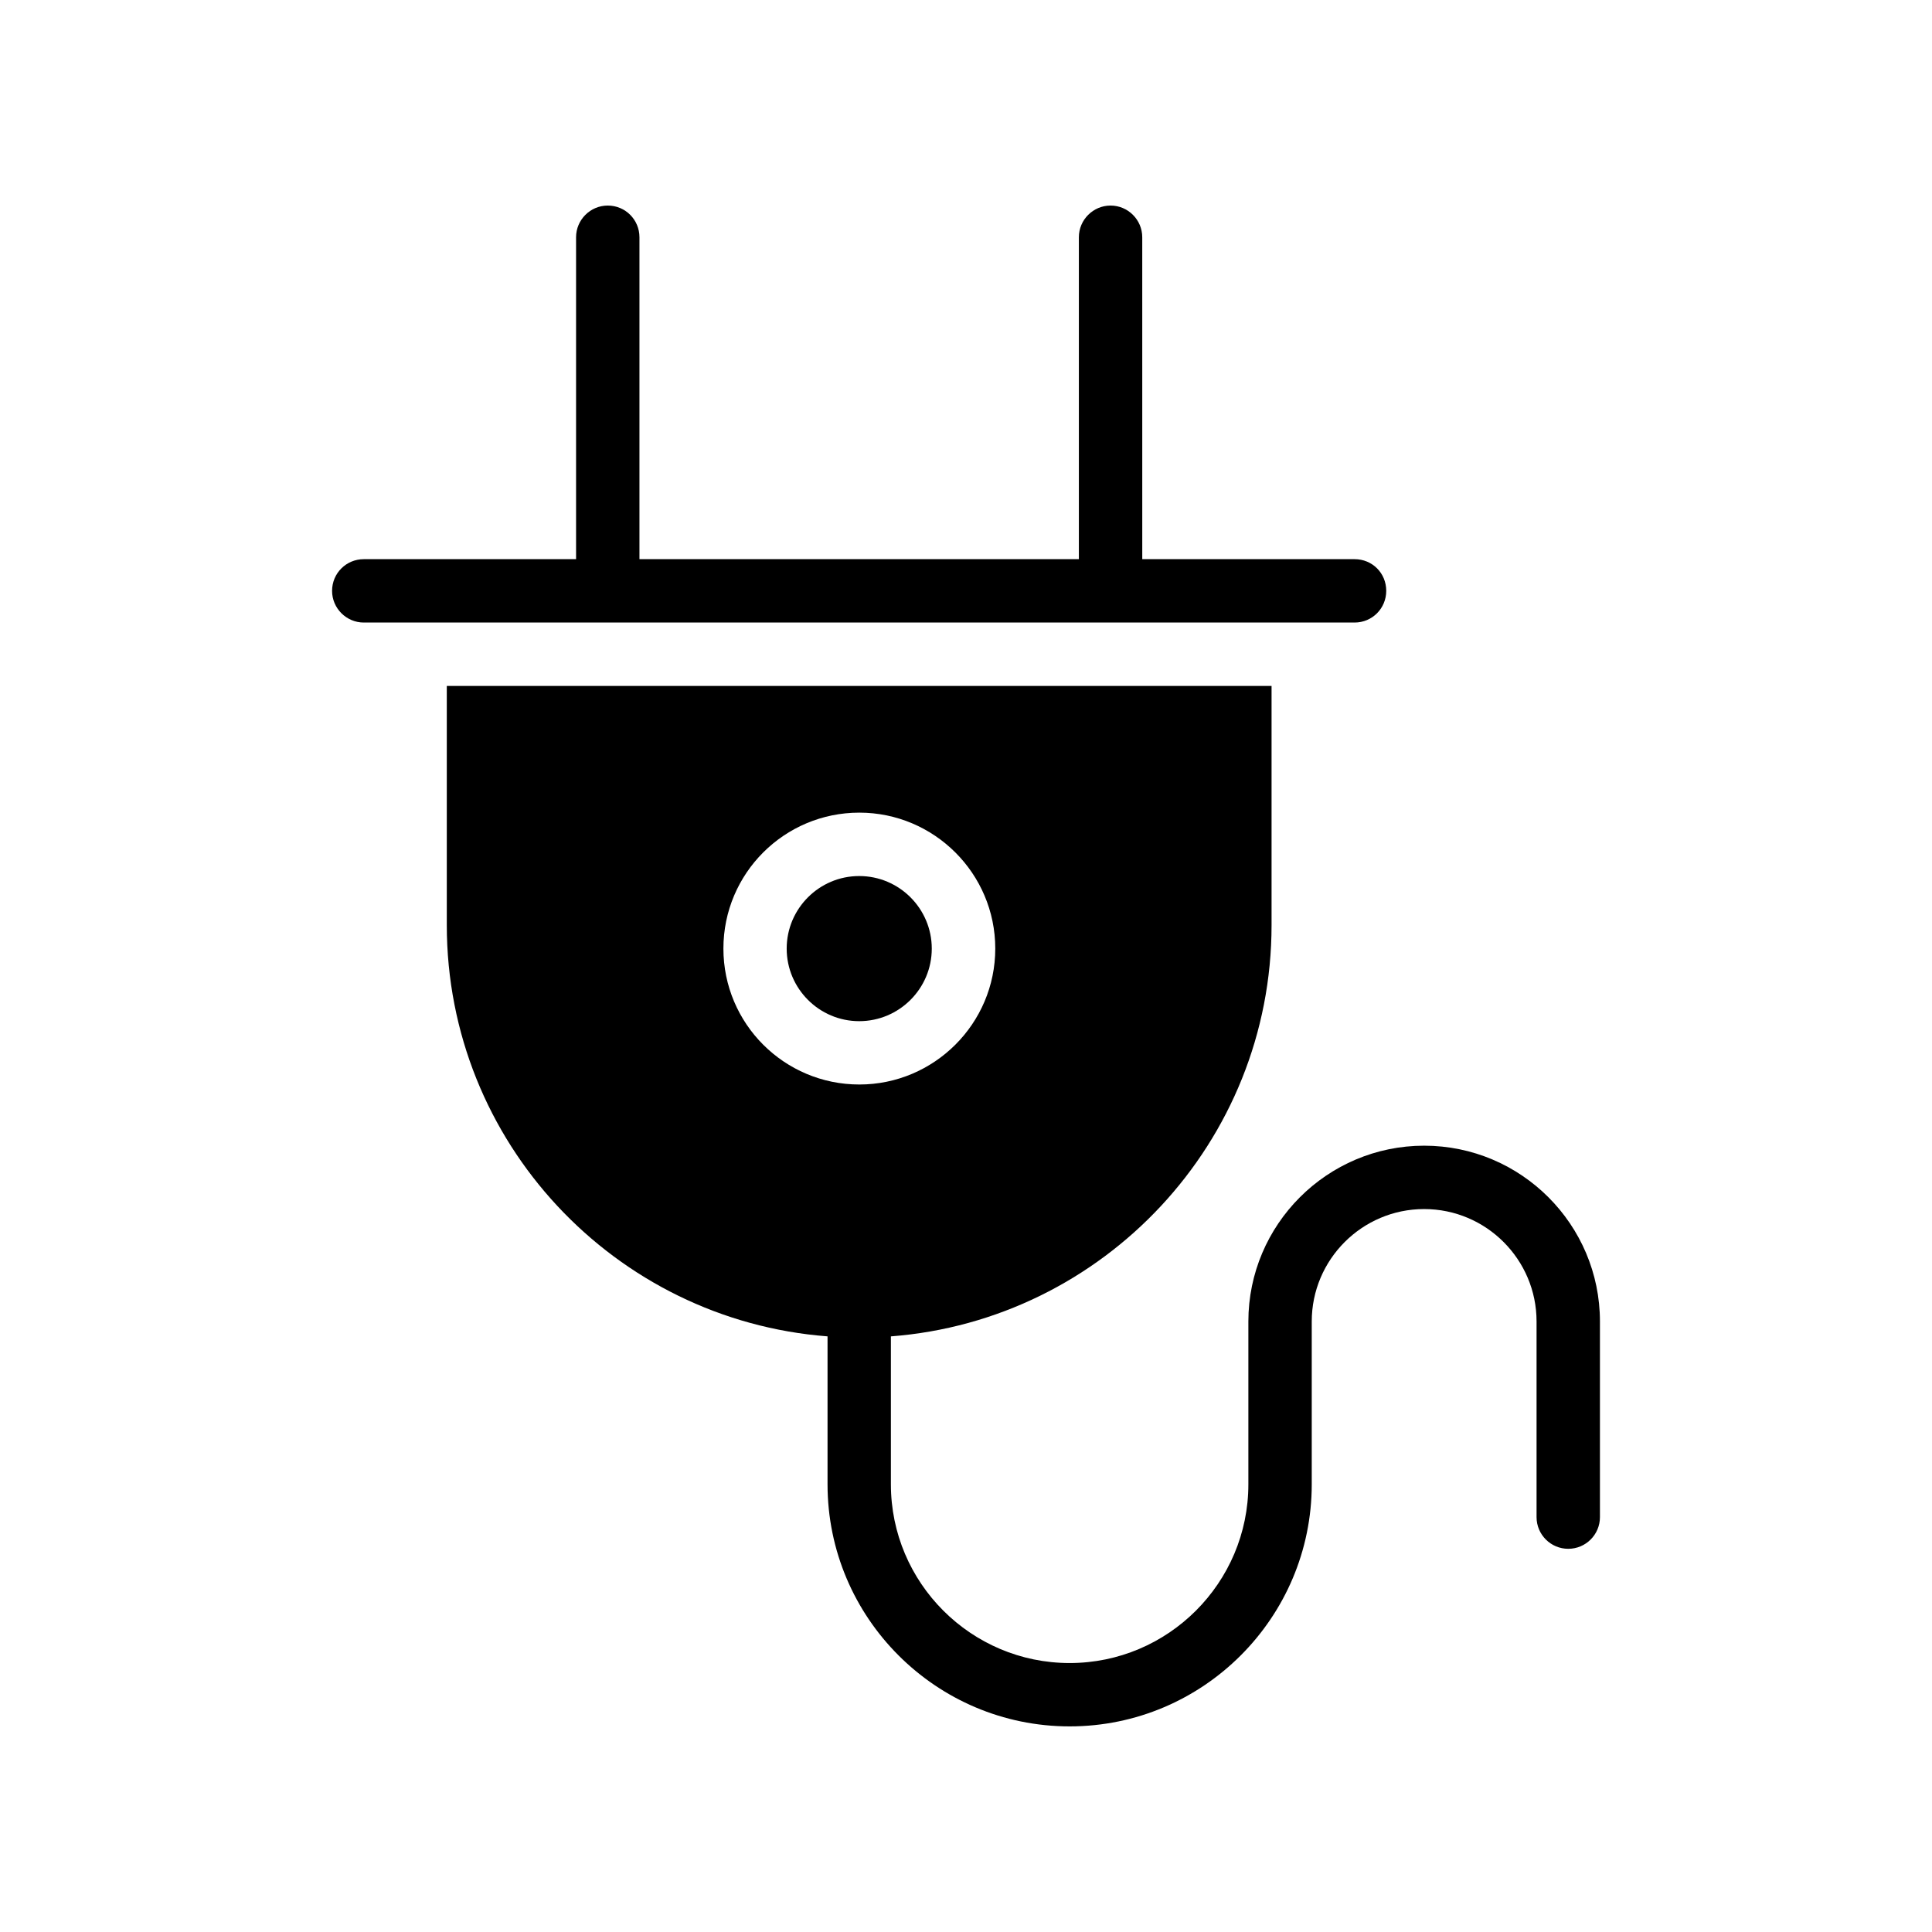
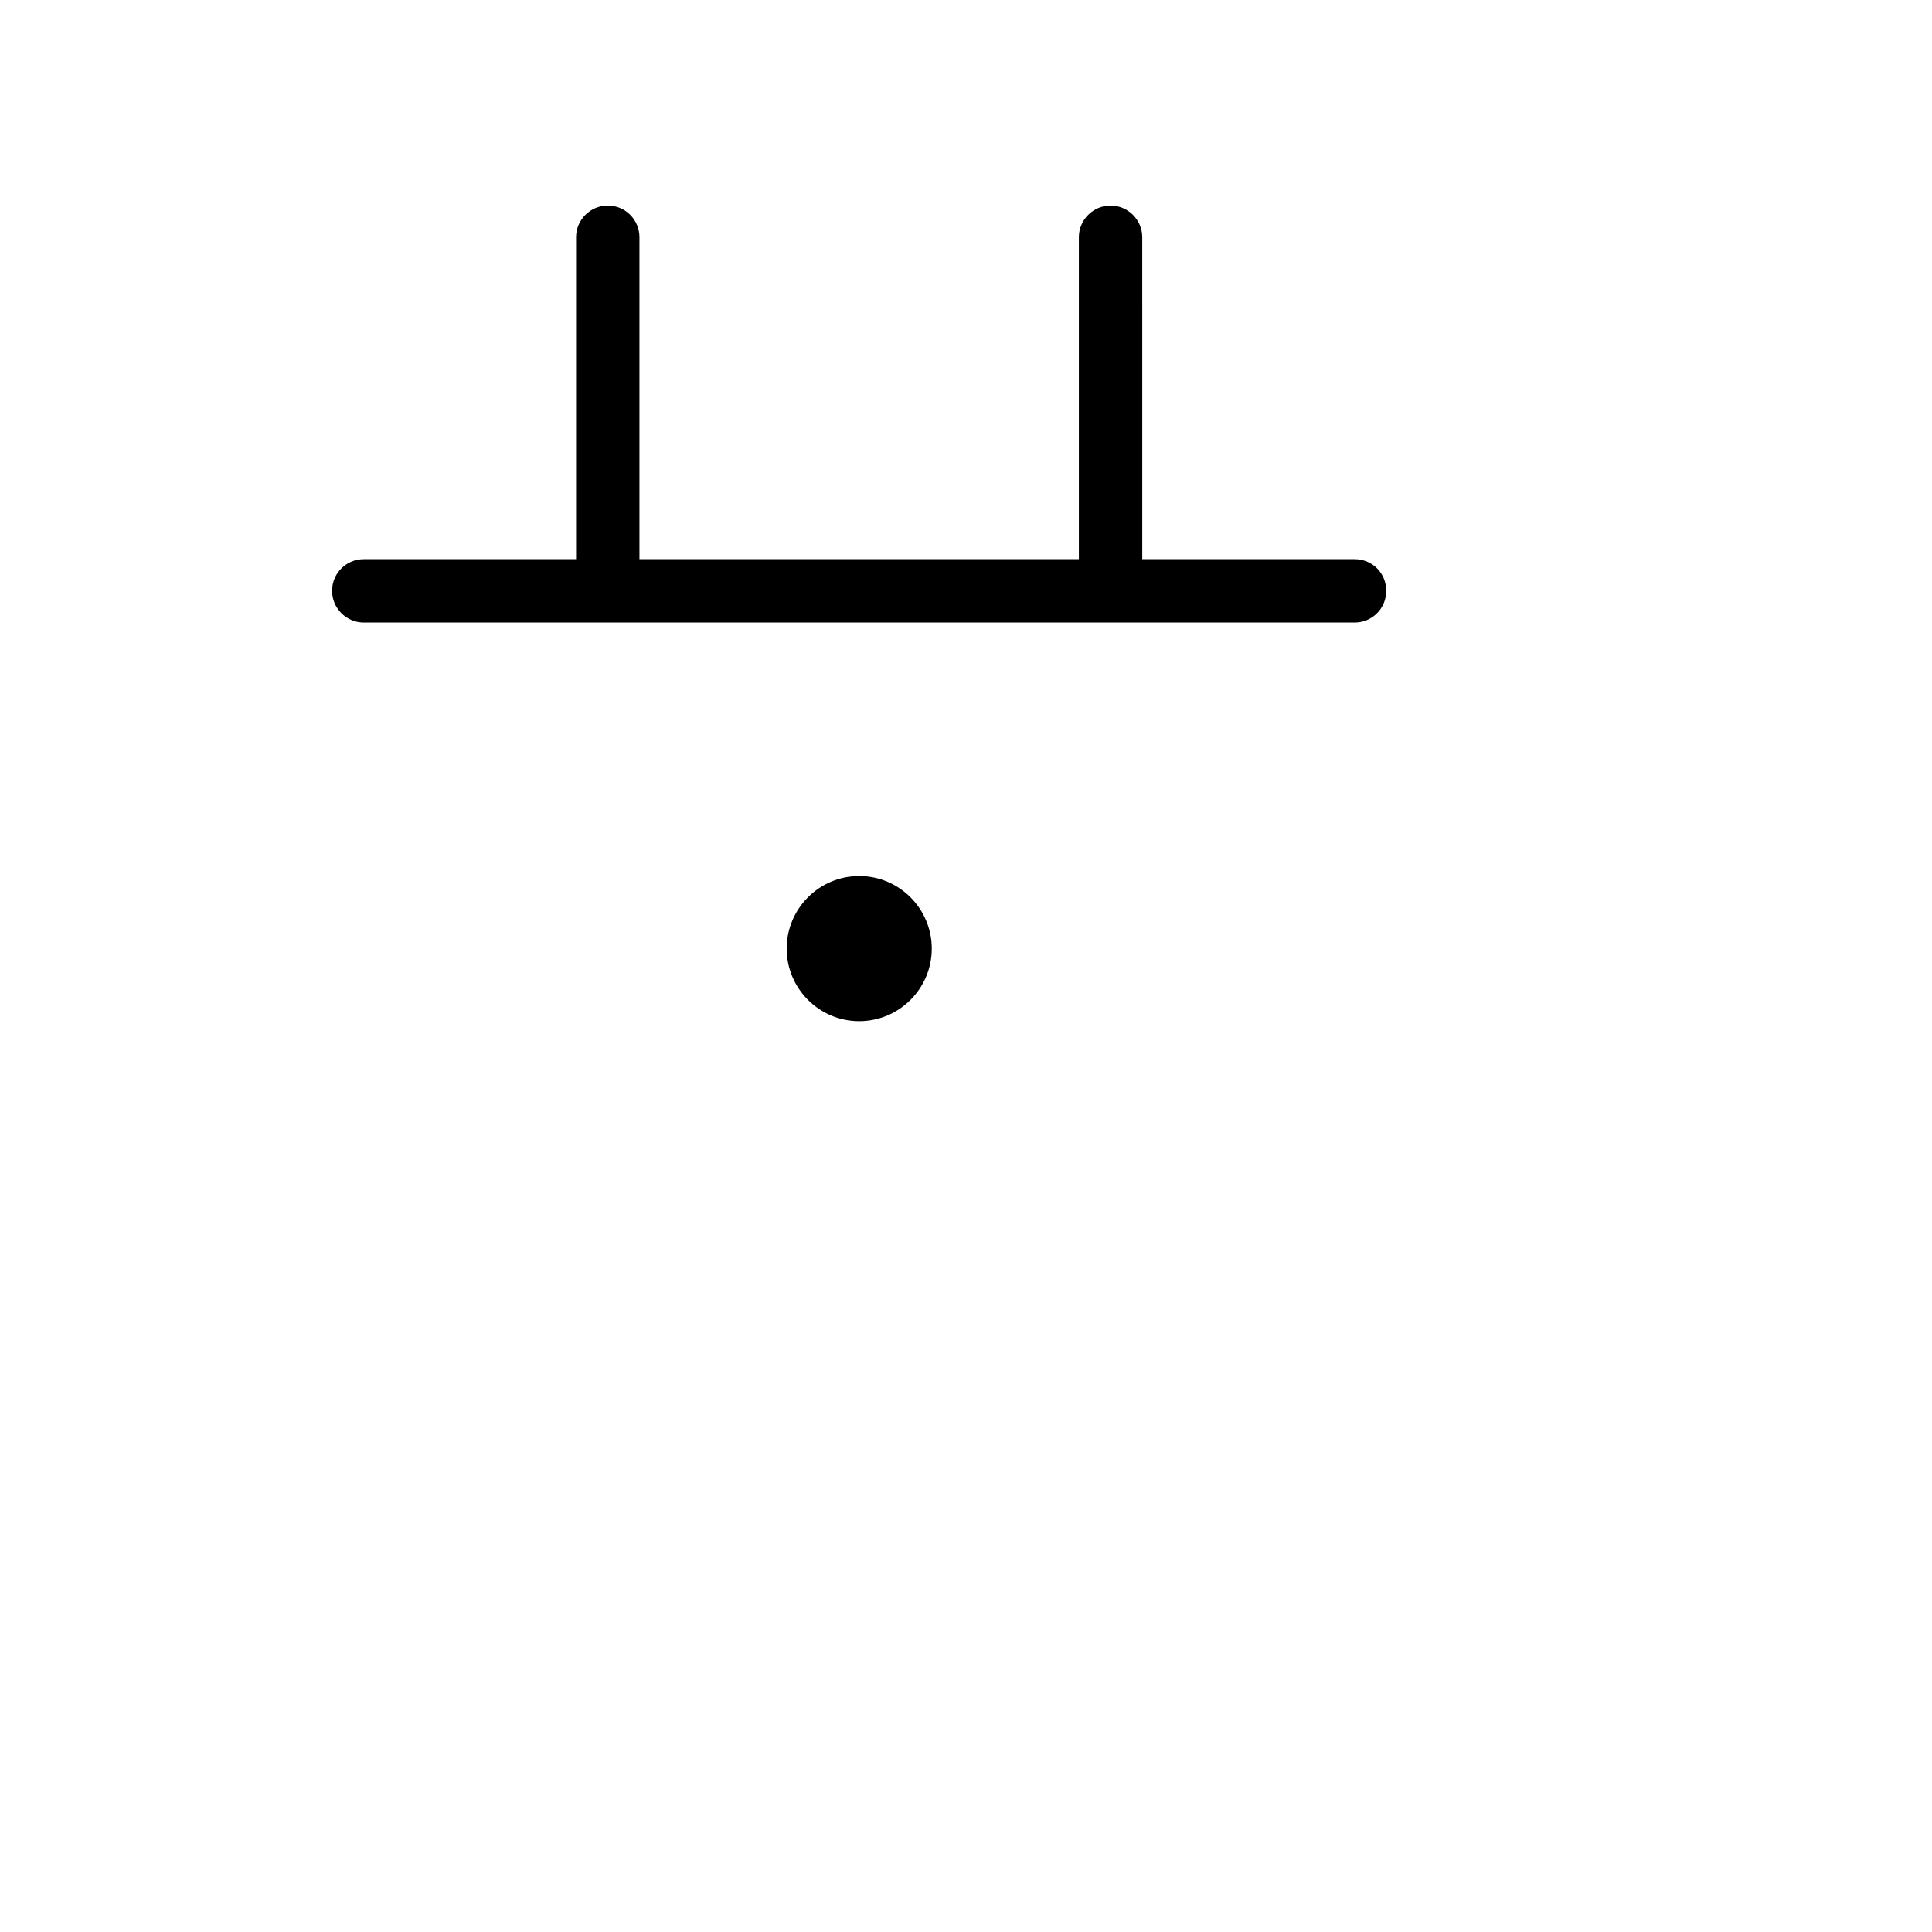
<svg xmlns="http://www.w3.org/2000/svg" fill="#000000" width="800px" height="800px" version="1.1" viewBox="144 144 512 512">
  <g>
    <path d="m240.4 308.98h262.57c4.711 0 8.398-3.777 8.398-8.398 0-4.703-3.688-8.398-8.398-8.398h-56.258l-0.004-85.309c0-4.617-3.769-8.398-8.398-8.398-4.617 0-8.398 3.777-8.398 8.398v85.312h-116.45v-85.312c0-4.617-3.703-8.398-8.398-8.398-4.625 0-8.398 3.777-8.398 8.398v85.312h-56.262c-4.609 0-8.398 3.695-8.398 8.398 0 4.617 3.789 8.395 8.398 8.395z" />
    <path d="m390.93 395.39c0-10.605-8.625-19.23-19.23-19.23-10.598 0-19.219 8.625-19.219 19.23 0 10.598 8.625 19.23 19.219 19.23 10.605-0.004 19.23-8.633 19.23-19.23z" />
-     <path d="m474.83 494.21v43.145c0 26.121-21.254 47.367-47.367 47.367-26.113 0-47.367-21.242-47.367-47.367v-39.199c56.301-4.305 100.88-51.445 100.88-108.98v-63.395l-218.57-0.004v63.395c0 57.523 44.547 104.66 100.9 108.98v39.199c0 35.375 28.785 64.16 64.16 64.16s64.16-28.785 64.16-64.16v-43.145c0-16.426 13.359-29.793 29.785-29.793 16.434 0 29.793 13.367 29.793 29.793v51.844c0 4.637 3.762 8.398 8.398 8.398 4.644 0 8.398-3.762 8.398-8.398v-51.844c0-25.688-20.891-46.586-46.586-46.586-25.691 0.004-46.586 20.902-46.586 46.59zm-139.12-98.828c0-19.902 16.121-36.023 36.023-36.023 19.816 0 36.023 16.121 36.023 36.023 0 19.902-16.207 36.023-36.023 36.023-19.902 0-36.023-16.125-36.023-36.023z" />
  </g>
</svg>